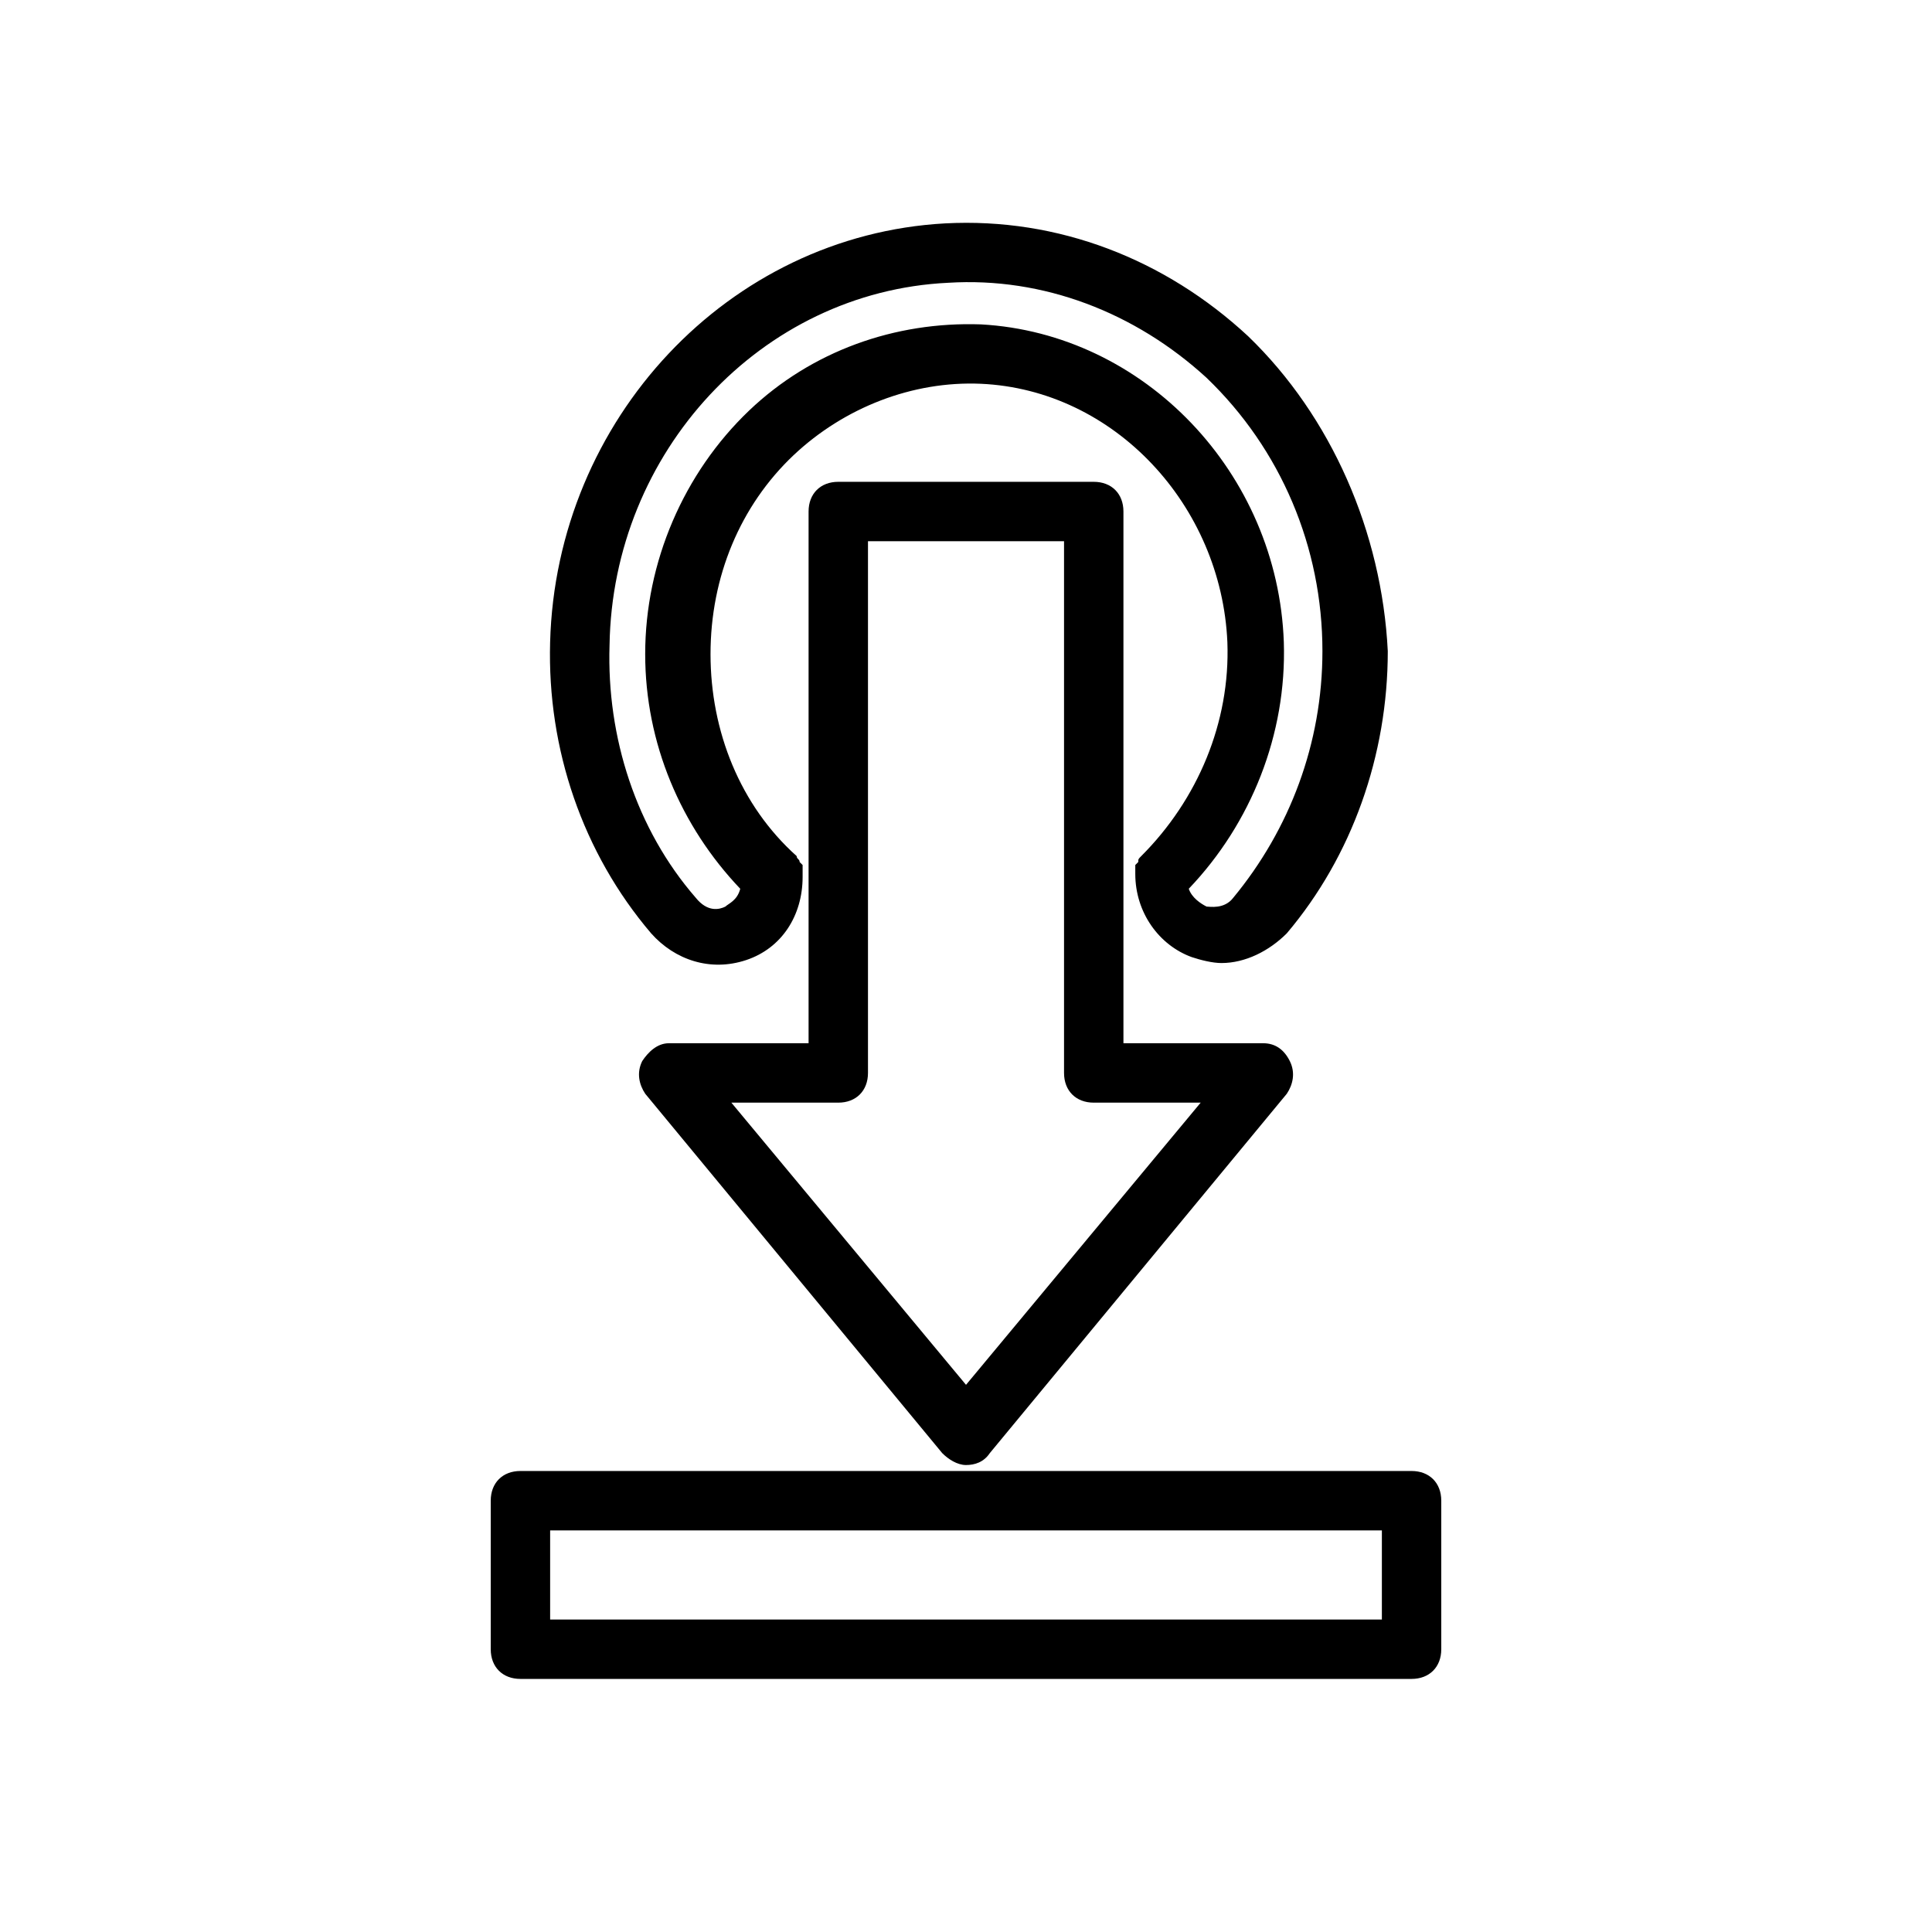
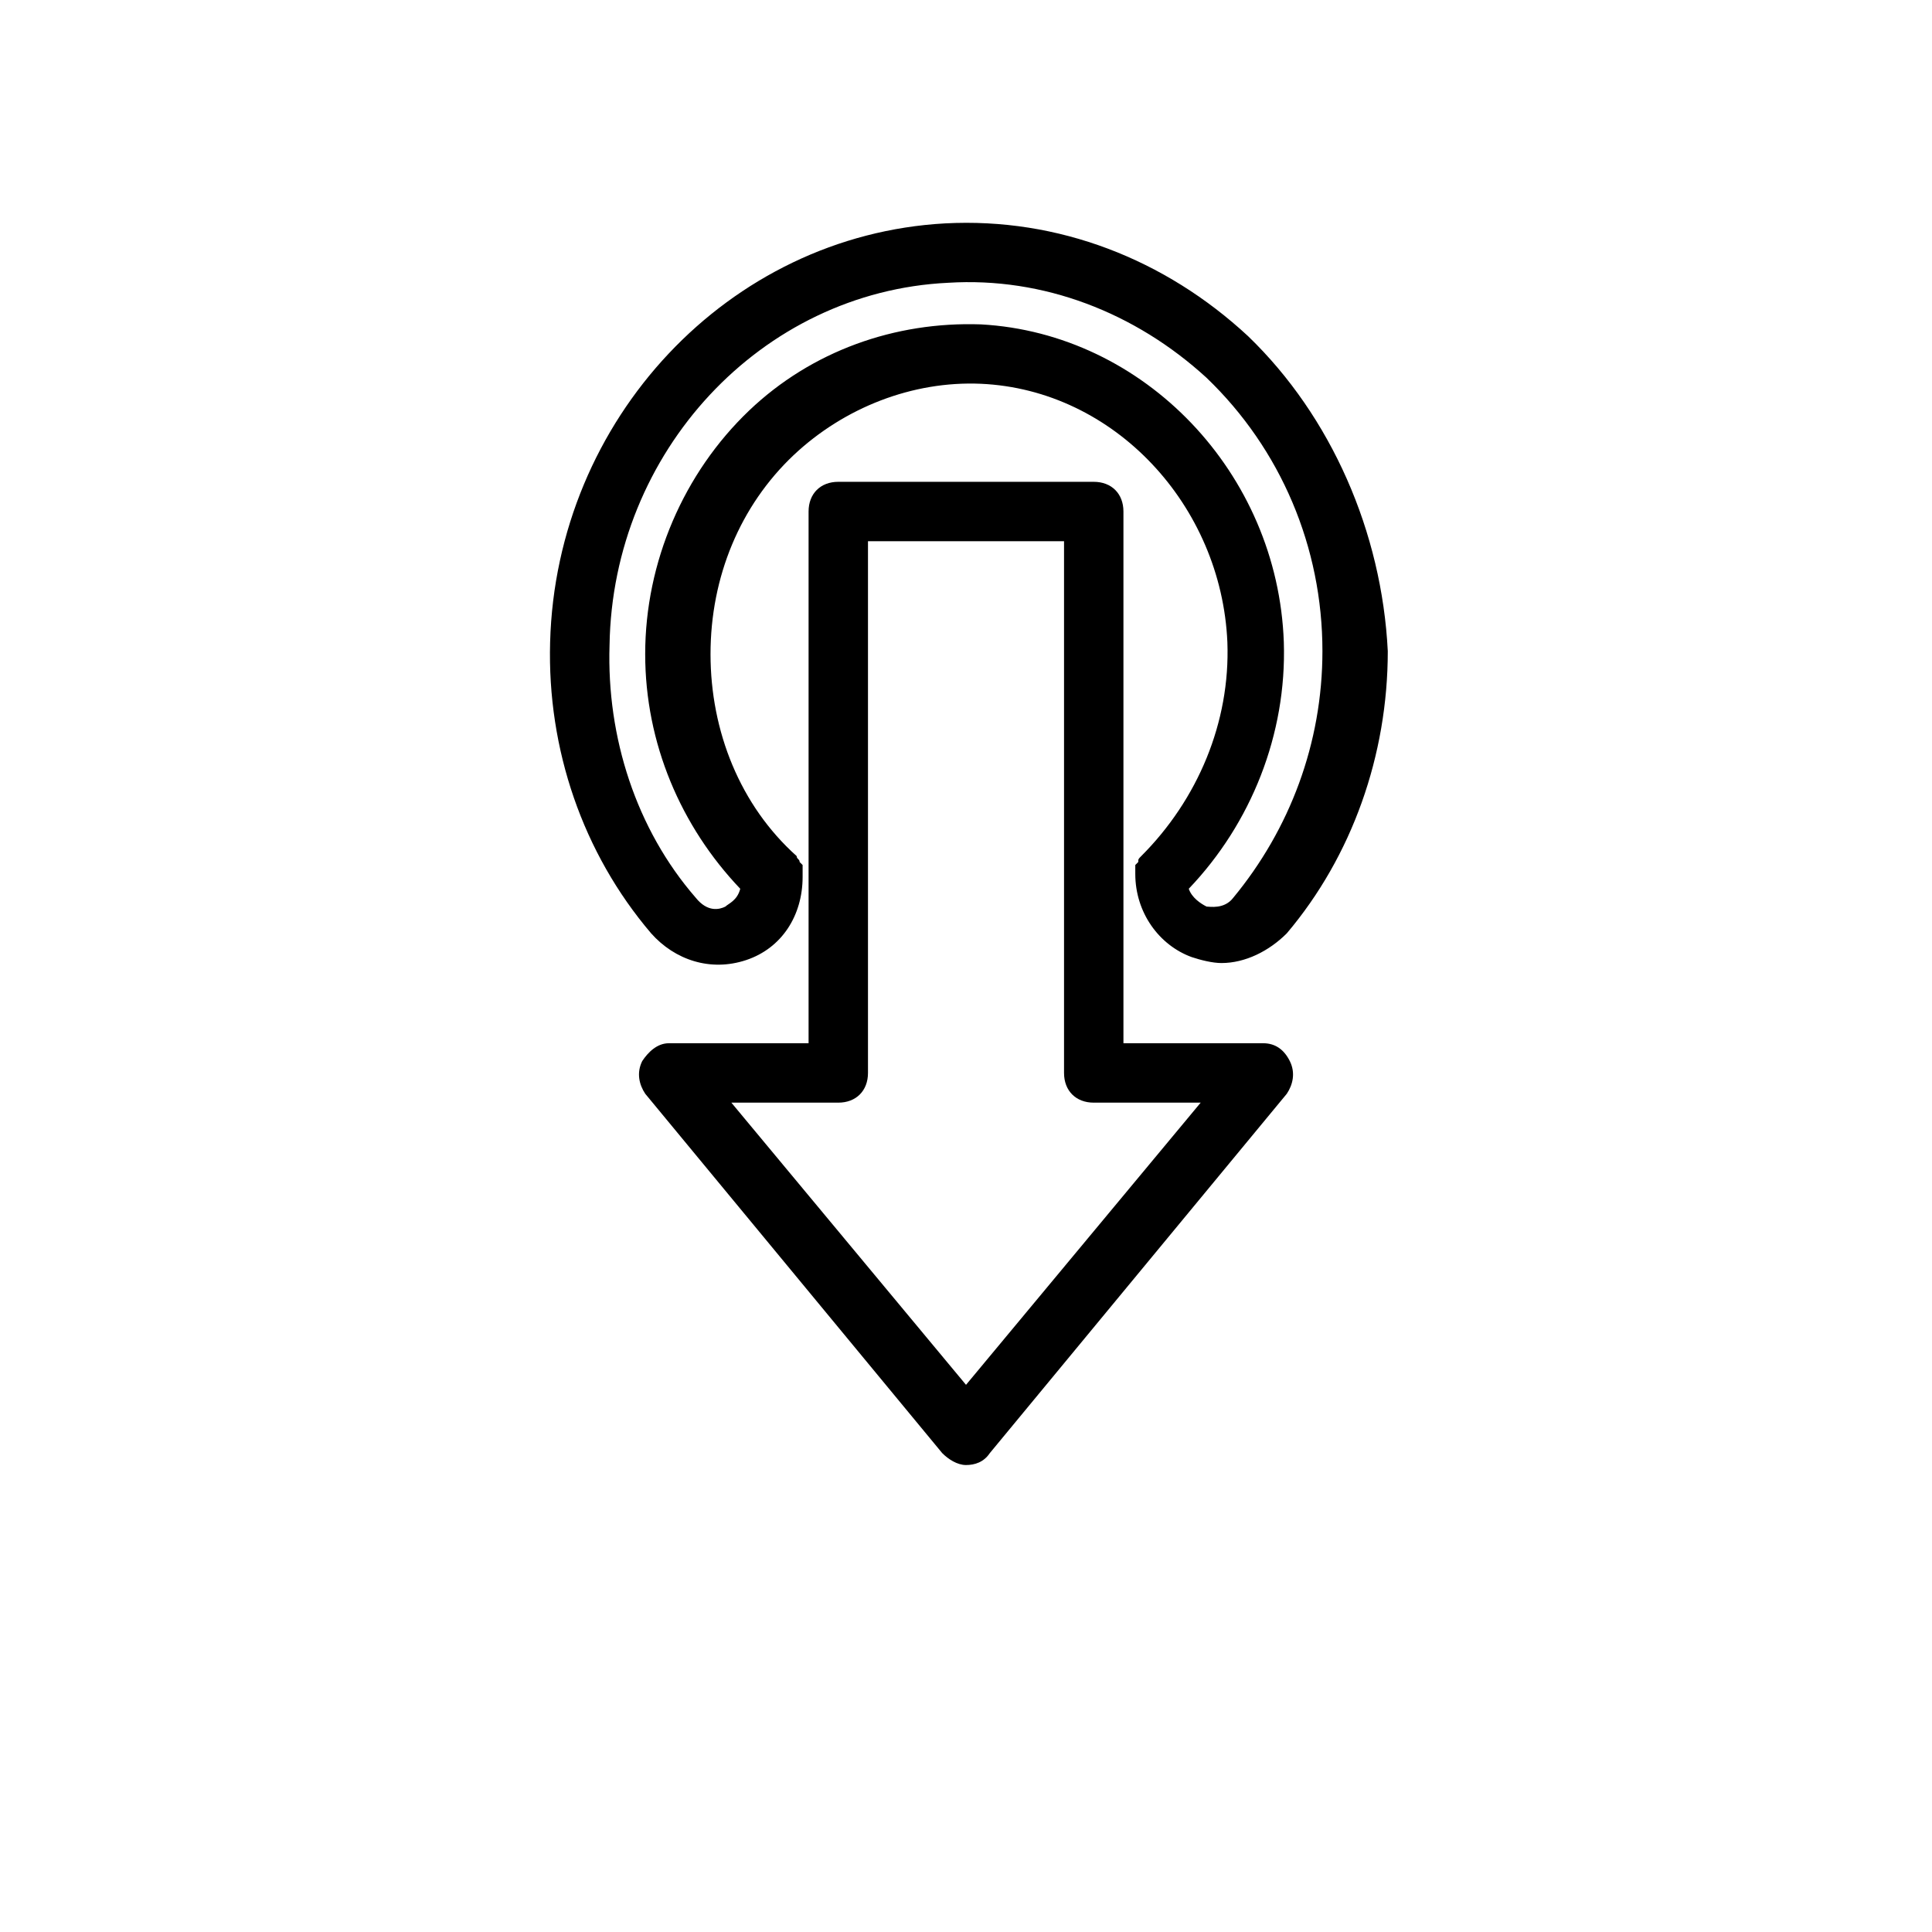
<svg xmlns="http://www.w3.org/2000/svg" fill="#000000" width="800px" height="800px" version="1.1" viewBox="144 144 512 512">
  <g>
    <path d="m314.2 425.19c-1.574 3.148-0.789 6.297 0.789 8.66l78.719 95.25c1.574 1.574 3.938 3.148 6.297 3.148 2.363 0 4.723-0.789 6.297-3.148l78.719-95.25c1.574-2.363 2.363-5.512 0.789-8.66-1.574-3.148-3.938-4.723-7.086-4.723h-37v-140.91c0-4.723-3.148-7.871-7.871-7.871h-67.699c-4.723 0-7.871 3.148-7.871 7.871v140.91h-37c-3.148 0-5.508 2.363-7.082 4.723zm51.953 11.023c4.723 0 7.871-3.148 7.871-7.871v-140.91h51.957v140.91c0 4.723 3.148 7.871 7.871 7.871h28.34l-62.188 74.781-62.188-74.785z" />
-     <path d="m274.05 541.7v39.359c0 4.723 3.148 7.871 7.871 7.871h236.16c4.723 0 7.871-3.148 7.871-7.871v-39.359c0-4.723-3.148-7.871-7.871-7.871h-236.16c-4.723 0-7.871 3.148-7.871 7.871zm15.742 7.871h220.42v23.617h-220.42z" />
    <path d="m474.78 233.11c-22.043-20.469-50.383-31.488-80.293-29.914-57.465 3.148-103.12 51.953-104.7 111-0.789 28.34 8.66 55.891 26.766 77.145 6.297 7.086 15.742 10.234 25.191 7.086 9.445-3.148 14.957-11.809 14.957-22.043v-1.574-1.574l-0.789-0.789c0-0.789-0.789-0.789-0.789-1.574-14.957-13.383-22.828-33.062-22.828-53.531s7.871-39.359 22.043-52.742c13.383-12.594 31.488-19.68 49.594-18.895 35.426 1.574 63.762 32.273 65.336 68.488 0.789 21.254-7.871 41.723-22.828 56.68-0.789 0.789-0.789 0.789-0.789 1.574l-0.789 0.789v0.789 1.574c0 10.234 6.297 18.895 14.957 22.043 2.363 0.789 5.512 1.574 7.871 1.574 6.297 0 12.594-3.148 17.32-7.871 17.32-20.469 26.766-47.23 26.766-74.785-1.57-31.492-14.953-62.191-36.996-83.445zm-3.934 148.78c-2.363 3.148-6.297 2.363-7.086 2.363-1.574-0.789-3.938-2.363-4.723-4.723 16.531-17.32 25.977-40.934 25.191-65.336-1.574-44.871-37-81.867-80.293-84.23-22.828-0.789-44.871 7.086-61.402 22.828-17.32 16.531-27.551 40.148-27.551 64.551 0 23.617 9.445 45.656 25.191 62.188-0.789 3.148-3.148 3.938-3.938 4.723-1.574 0.789-4.723 1.574-7.871-2.363-15.742-18.105-23.617-42.508-22.828-66.914 0.781-51.168 40.141-93.676 89.734-96.039 25.191-1.574 49.594 7.871 68.488 25.191 19.68 18.895 30.699 44.871 30.699 72.422 0 24.402-8.656 47.234-23.613 65.34z" />
  </g>
</svg>